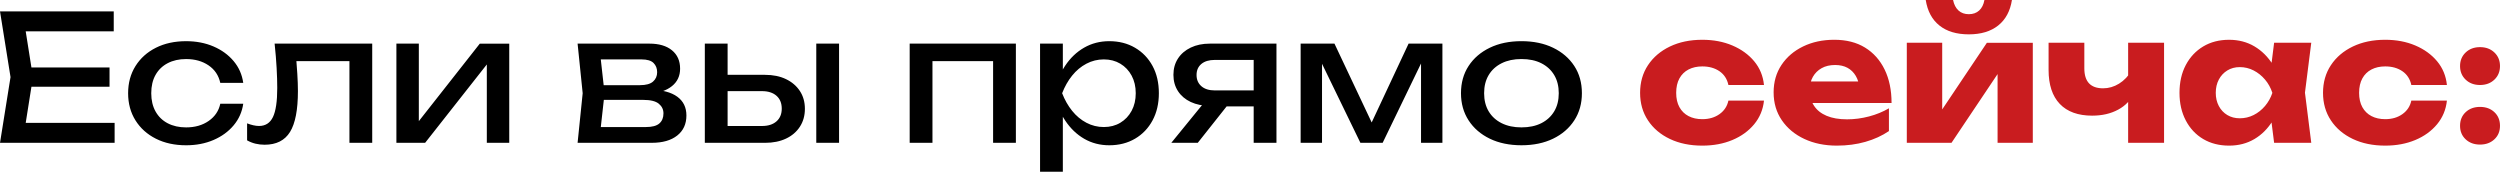
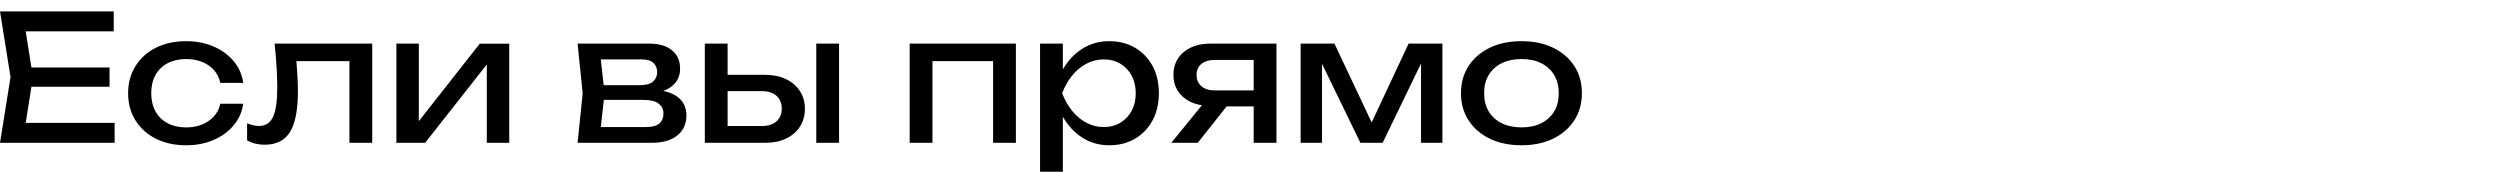
<svg xmlns="http://www.w3.org/2000/svg" xml:space="preserve" width="211.375mm" height="14.52mm" version="1.1" style="shape-rendering:geometricPrecision; text-rendering:geometricPrecision; image-rendering:optimizeQuality; fill-rule:evenodd; clip-rule:evenodd" viewBox="0 0 3572.09 245.38">
  <defs>
    <style type="text/css">
   
    .fil0 {fill:black;fill-rule:nonzero}
    .fil1 {fill:#C91C1F;fill-rule:nonzero}
   
  </style>
  </defs>
  <g id="Слой_x0020_1">
    <g id="_2448733872032">
      <path class="fil0" d="M156.49 96.4l0 27.54 -131.2 0 0 -27.54 131.2 0zm-109.42 13.77l-13.27 83.88 -15.77 -18.53 145.73 0 0 28.54 -163.76 0 15.02 -93.9 -15.02 -93.9 162.5 0 0 28.54 -144.48 0 15.77 -18.53 13.27 83.88zm300.47 38.06c-1.67,11.68 -6.26,21.99 -13.77,30.92 -7.51,8.93 -17.11,15.9 -28.79,20.91 -11.69,5.01 -24.71,7.51 -39.06,7.51 -16.36,0 -30.76,-3.13 -43.19,-9.39 -12.44,-6.26 -22.16,-14.98 -29.17,-26.17 -7.01,-11.19 -10.52,-24.12 -10.52,-38.81 0,-14.69 3.51,-27.63 10.52,-38.81 7.01,-11.18 16.74,-19.91 29.17,-26.17 12.44,-6.26 26.83,-9.39 43.19,-9.39 14.36,0 27.38,2.5 39.06,7.51 11.68,5.01 21.28,11.98 28.79,20.91 7.51,8.93 12.1,19.32 13.77,31.17l-32.8 0c-2.34,-10.68 -7.93,-19.03 -16.78,-25.04 -8.85,-6.01 -19.53,-9.01 -32.05,-9.01 -10.01,0 -18.78,1.96 -26.29,5.88 -7.51,3.92 -13.31,9.51 -17.4,16.78 -4.09,7.26 -6.13,15.98 -6.13,26.17 0,10.01 2.04,18.7 6.13,26.04 4.09,7.34 9.89,12.98 17.4,16.9 7.51,3.92 16.28,5.88 26.29,5.88 12.69,0 23.45,-3.09 32.3,-9.26 8.85,-6.18 14.36,-14.36 16.53,-24.54l32.8 0zm44.82 -85.89l139.47 0 0 141.72 -32.55 0 0 -131.71 15.02 15.02 -105.66 0 14.02 -11.52c0.83,10.35 1.54,20.16 2.13,29.42 0.58,9.26 0.88,17.57 0.88,24.91 0,26.71 -3.76,46.16 -11.27,58.34 -7.51,12.18 -19.62,18.28 -36.31,18.28 -4.51,0 -8.85,-0.5 -13.02,-1.5 -4.17,-1 -8.18,-2.59 -12.02,-4.76l0 -24.29c3,1.17 5.97,2.09 8.89,2.75 2.92,0.67 5.63,1 8.14,1 9.18,0 15.82,-4.26 19.91,-12.77 4.09,-8.51 6.14,-22.37 6.14,-41.56 0,-8.35 -0.29,-17.86 -0.88,-28.54 -0.58,-10.68 -1.54,-22.29 -2.88,-34.81zm174.02 141.72l0 -141.72 32.05 0 0 125.45 -9.77 -2.25 96.9 -123.19 42.07 0 0 141.72 -32.05 0 0 -127.2 10.01 2.5 -98.15 124.69 -41.06 0zm258.9 0l7.26 -70.86 -7.26 -70.86 102.66 0c13.69,0 24.41,3.17 32.17,9.52 7.76,6.34 11.64,15.11 11.64,26.29 0,10.35 -3.88,18.66 -11.64,24.91 -7.76,6.26 -18.57,9.97 -32.42,11.14l2.5 -6.01c16.36,0.33 28.88,3.67 37.56,10.02 8.68,6.34 13.02,15.27 13.02,26.79 0,12.19 -4.38,21.74 -13.15,28.67 -8.76,6.93 -20.91,10.39 -36.43,10.39l-105.92 0zm31.55 -8.01l-12.52 -14.52 78.62 0c8.85,0 15.23,-1.71 19.16,-5.13 3.92,-3.42 5.88,-8.22 5.88,-14.4 0,-5.51 -2.21,-10.1 -6.63,-13.77 -4.42,-3.67 -11.81,-5.51 -22.16,-5.51l-67.86 0 0 -21.03 63.1 0c8.51,0 14.73,-1.71 18.65,-5.13 3.92,-3.42 5.88,-7.89 5.88,-13.4 0,-5.34 -1.71,-9.72 -5.13,-13.15 -3.42,-3.42 -9.14,-5.13 -17.15,-5.13l-72.11 0 12.27 -14.27 7.01 62.6 -7.01 62.85zm309.49 -133.71l32.55 0 0 141.72 -32.55 0 0 -141.72zm-159.25 141.72l0 -141.72 32.55 0 0 132.71 -11.52 -15.02 60.59 0c8.85,0 15.77,-2.21 20.78,-6.63 5.01,-4.42 7.51,-10.48 7.51,-18.15 0,-7.84 -2.5,-13.98 -7.51,-18.4 -5.01,-4.42 -11.94,-6.63 -20.78,-6.63l-59.59 0 0 -23.29 63.85 0c11.52,0 21.53,2.04 30.05,6.13 8.51,4.09 15.15,9.77 19.91,17.03 4.76,7.26 7.14,15.73 7.14,25.41 0,9.68 -2.38,18.19 -7.14,25.54 -4.76,7.34 -11.39,13.02 -19.91,17.03 -8.51,4.01 -18.45,6.01 -29.8,6.01l-86.13 0zm444.45 -141.72l0 141.72 -32.55 0 0 -131.46 15.02 14.77 -116.68 0 15.02 -14.77 0 131.46 -32.55 0 0 -141.72 151.74 0zm34.55 0l32.55 0 0 49.33 -1.5 5.01 0 28.54 1.5 8.76 0 91.39 -32.55 0 0 -183.04zm20.03 70.86c3.17,-15.02 8.43,-28.09 15.77,-39.19 7.35,-11.1 16.4,-19.74 27.17,-25.92 10.77,-6.18 22.74,-9.26 35.93,-9.26 13.86,0 26.12,3.13 36.81,9.39 10.68,6.26 19.03,14.94 25.04,26.04 6.01,11.1 9.01,24.08 9.01,38.94 0,14.69 -3,27.63 -9.01,38.81 -6.01,11.18 -14.36,19.91 -25.04,26.17 -10.68,6.26 -22.95,9.39 -36.81,9.39 -13.19,0 -25.12,-3.09 -35.8,-9.26 -10.68,-6.18 -19.74,-14.86 -27.17,-26.04 -7.43,-11.18 -12.73,-24.2 -15.9,-39.06zm116.68 0c0,-9.52 -1.96,-17.9 -5.88,-25.16 -3.92,-7.26 -9.31,-12.94 -16.15,-17.03 -6.84,-4.09 -14.69,-6.13 -23.54,-6.13 -8.85,0 -17.15,2.04 -24.91,6.13 -7.76,4.09 -14.57,9.76 -20.41,17.03 -5.84,7.26 -10.6,15.65 -14.27,25.16 3.67,9.51 8.43,17.9 14.27,25.16 5.84,7.26 12.65,12.94 20.41,17.03 7.76,4.09 16.07,6.13 24.91,6.13 8.85,0 16.69,-2.04 23.54,-6.13 6.84,-4.09 12.23,-9.77 16.15,-17.03 3.92,-7.26 5.88,-15.65 5.88,-25.16zm178.03 -4.01l0 22.79 -71.61 0 -0.5 -0.75c-10.35,0 -19.45,-1.84 -27.29,-5.51 -7.85,-3.67 -13.94,-8.85 -18.28,-15.52 -4.34,-6.68 -6.51,-14.44 -6.51,-23.29 0,-8.85 2.17,-16.61 6.51,-23.29 4.34,-6.68 10.43,-11.89 18.28,-15.65 7.84,-3.76 16.94,-5.63 27.29,-5.63l95.15 0 0 141.72 -32.55 0 0 -132.46 10.77 14.02 -66.35 0c-8.18,0 -14.57,1.92 -19.16,5.76 -4.59,3.84 -6.89,9.1 -6.89,15.77 0,6.68 2.3,12.02 6.89,16.03 4.59,4.01 10.98,6.01 19.16,6.01l65.1 0zm-36.81 8.51l-52.58 66.35 -37.81 0 54.08 -66.35 36.31 0zm94.4 66.35l0 -141.72 48.33 0 59.59 126.2 -12.77 0 59.09 -126.2 48.33 0 0 141.72 -30.55 0 0 -130.95 8.51 0 -63.35 130.95 -31.8 0 -63.35 -130.45 8.51 -0.25 0 130.7 -30.55 0zm315.49 3.5c-17.19,0 -32.26,-3.13 -45.2,-9.39 -12.94,-6.26 -23.04,-14.98 -30.3,-26.17 -7.26,-11.19 -10.89,-24.12 -10.89,-38.81 0,-14.86 3.63,-27.83 10.89,-38.94 7.26,-11.1 17.36,-19.78 30.3,-26.04 12.94,-6.26 28,-9.39 45.2,-9.39 17.19,0 32.26,3.13 45.2,9.39 12.94,6.26 23.04,14.94 30.3,26.04 7.26,11.1 10.89,24.08 10.89,38.94 0,14.69 -3.63,27.63 -10.89,38.81 -7.26,11.18 -17.36,19.91 -30.3,26.17 -12.94,6.26 -28,9.39 -45.2,9.39zm0 -25.54c11.02,0 20.49,-2 28.42,-6.01 7.93,-4.01 14.06,-9.64 18.4,-16.9 4.34,-7.26 6.51,-15.9 6.51,-25.92 0,-10.02 -2.17,-18.66 -6.51,-25.92 -4.34,-7.26 -10.47,-12.89 -18.4,-16.9 -7.93,-4.01 -17.4,-6.01 -28.42,-6.01 -10.85,0 -20.28,2 -28.29,6.01 -8.01,4.01 -14.19,9.64 -18.53,16.9 -4.34,7.26 -6.51,15.9 -6.51,25.92 0,10.01 2.17,18.65 6.51,25.92 4.34,7.26 10.52,12.9 18.53,16.9 8.01,4.01 17.44,6.01 28.29,6.01z" />
-       <path class="fil1" d="M2520.45 143.73c-1.34,12.85 -6.01,24.12 -14.02,33.8 -8.01,9.68 -18.41,17.19 -31.17,22.54 -12.77,5.34 -27.08,8.01 -42.94,8.01 -17.53,0 -32.97,-3.17 -46.32,-9.52 -13.35,-6.34 -23.79,-15.19 -31.3,-26.54 -7.51,-11.35 -11.27,-24.46 -11.27,-39.31 0,-15.02 3.76,-28.21 11.27,-39.56 7.51,-11.35 17.94,-20.24 31.3,-26.67 13.36,-6.43 28.8,-9.64 46.32,-9.64 15.86,0 30.17,2.71 42.94,8.14 12.77,5.43 23.16,12.94 31.17,22.54 8.01,9.6 12.69,20.91 14.02,33.93l-50.83 0c-1.84,-8.51 -6.09,-15.07 -12.77,-19.66 -6.68,-4.59 -14.86,-6.89 -24.54,-6.89 -7.51,0 -14.06,1.46 -19.66,4.38 -5.59,2.92 -9.93,7.18 -13.02,12.77 -3.09,5.59 -4.63,12.48 -4.63,20.66 0,8.01 1.54,14.82 4.63,20.41 3.09,5.59 7.43,9.85 13.02,12.77 5.59,2.92 12.14,4.38 19.66,4.38 9.68,0 17.9,-2.42 24.66,-7.26 6.76,-4.84 10.97,-11.27 12.64,-19.28l50.83 0zm104.16 64.35c-17.36,0 -32.84,-3.17 -46.45,-9.52 -13.6,-6.34 -24.33,-15.23 -32.17,-26.67 -7.85,-11.44 -11.77,-24.75 -11.77,-39.94 0,-14.86 3.76,-27.92 11.27,-39.19 7.51,-11.27 17.82,-20.07 30.92,-26.42 13.1,-6.34 27.92,-9.51 44.45,-9.51 17.19,0 31.84,3.71 43.94,11.14 12.1,7.43 21.45,17.9 28.04,31.42 6.59,13.52 9.89,29.46 9.89,47.83l-127.2 0 0 -30.8 98.4 0 -16.78 10.77c-0.67,-7.34 -2.5,-13.56 -5.51,-18.66 -3,-5.09 -6.97,-8.97 -11.89,-11.64 -4.92,-2.67 -10.81,-4.01 -17.65,-4.01 -7.51,0 -13.94,1.5 -19.28,4.51 -5.34,3 -9.52,7.14 -12.52,12.39 -3,5.26 -4.51,11.39 -4.51,18.4 0,9.01 2.04,16.65 6.14,22.91 4.09,6.26 10.1,11.06 18.03,14.4 7.93,3.34 17.65,5.01 29.17,5.01 10.52,0 20.99,-1.38 31.42,-4.13 10.43,-2.75 19.91,-6.64 28.42,-11.64l0 32.55c-9.85,6.68 -21.08,11.81 -33.68,15.4 -12.6,3.59 -26.17,5.38 -40.69,5.38zm99.91 -4.01l0 -142.97 50.58 0 0 115.18 -11.02 -3.5 74.87 -111.67 65.6 0 0 142.97 -50.33 0 0 -118.44 11.02 3.76 -76.87 114.68 -63.85 0zm88.64 -154.99c-17.53,0 -31.55,-4.22 -42.07,-12.65 -10.52,-8.43 -17.03,-20.57 -19.53,-36.43l39.06 0c1.34,6.51 3.92,11.52 7.76,15.02 3.84,3.5 8.76,5.26 14.77,5.26 6.01,0 10.93,-1.75 14.77,-5.26 3.84,-3.5 6.34,-8.51 7.51,-15.02l39.31 0c-2.5,15.86 -9.06,28 -19.66,36.43 -10.6,8.43 -24.58,12.65 -41.94,12.65zm176.28 116.18c-20.2,0 -35.64,-5.59 -46.32,-16.78 -10.68,-11.18 -16.02,-27.38 -16.02,-48.58l0 -38.81 51.08 0 0 36.56c0,19.03 8.93,28.54 26.79,28.54 8.01,0 15.61,-2.21 22.79,-6.63 7.18,-4.42 13.35,-10.89 18.53,-19.41l2.5 32.8c-4.17,10.01 -11.56,17.9 -22.16,23.66 -10.6,5.76 -22.99,8.64 -37.18,8.64zm51.33 38.81l0 -142.97 51.33 0 0 142.97 -51.33 0zm208.58 0l-6.51 -51.58 6.76 -19.78 -6.76 -19.78 6.51 -51.83 53.08 0 -9.01 71.36 9.01 71.61 -53.08 0zm12.02 -71.36c-2.34,15.02 -6.97,28.21 -13.9,39.56 -6.93,11.35 -15.69,20.16 -26.29,26.42 -10.6,6.26 -22.66,9.39 -36.18,9.39 -14.02,0 -26.33,-3.13 -36.93,-9.39 -10.6,-6.26 -18.91,-15.11 -24.91,-26.54 -6.01,-11.44 -9.01,-24.58 -9.01,-39.44 0,-15.19 3,-28.46 9.01,-39.81 6.01,-11.35 14.32,-20.2 24.91,-26.54 10.6,-6.34 22.91,-9.51 36.93,-9.51 13.52,0 25.58,3.13 36.18,9.39 10.6,6.26 19.41,15.02 26.42,26.29 7.01,11.27 11.6,24.66 13.77,40.19zm-95.4 0c0,7.01 1.46,13.27 4.38,18.78 2.92,5.51 6.97,9.81 12.14,12.9 5.17,3.09 11.1,4.63 17.78,4.63 7.01,0 13.6,-1.54 19.78,-4.63 6.18,-3.09 11.6,-7.39 16.28,-12.9 4.67,-5.51 8.18,-11.77 10.52,-18.78 -2.34,-7.18 -5.84,-13.52 -10.52,-19.03 -4.67,-5.51 -10.1,-9.85 -16.28,-13.02 -6.18,-3.17 -12.77,-4.76 -19.78,-4.76 -6.68,0 -12.6,1.59 -17.78,4.76 -5.17,3.17 -9.22,7.51 -12.14,13.02 -2.92,5.51 -4.38,11.85 -4.38,19.03zm330.27 11.02c-1.34,12.85 -6.01,24.12 -14.02,33.8 -8.01,9.68 -18.41,17.19 -31.17,22.54 -12.77,5.34 -27.08,8.01 -42.94,8.01 -17.53,0 -32.97,-3.17 -46.32,-9.52 -13.35,-6.34 -23.79,-15.19 -31.3,-26.54 -7.51,-11.35 -11.27,-24.46 -11.27,-39.31 0,-15.02 3.76,-28.21 11.27,-39.56 7.51,-11.35 17.94,-20.24 31.3,-26.67 13.36,-6.43 28.8,-9.64 46.32,-9.64 15.86,0 30.17,2.71 42.94,8.14 12.77,5.43 23.16,12.94 31.17,22.54 8.01,9.6 12.69,20.91 14.02,33.93l-50.83 0c-1.84,-8.51 -6.09,-15.07 -12.77,-19.66 -6.68,-4.59 -14.86,-6.89 -24.54,-6.89 -7.51,0 -14.06,1.46 -19.66,4.38 -5.59,2.92 -9.93,7.18 -13.02,12.77 -3.09,5.59 -4.63,12.48 -4.63,20.66 0,8.01 1.54,14.82 4.63,20.41 3.09,5.59 7.43,9.85 13.02,12.77 5.59,2.92 12.14,4.38 19.66,4.38 9.68,0 17.9,-2.42 24.66,-7.26 6.76,-4.84 10.97,-11.27 12.64,-19.28l50.83 0zm47.32 62.85c-8.35,0 -15.19,-2.5 -20.53,-7.51 -5.34,-5.01 -8.01,-11.44 -8.01,-19.28 0,-8.01 2.67,-14.52 8.01,-19.53 5.34,-5.01 12.18,-7.51 20.53,-7.51 8.35,0 15.19,2.5 20.53,7.51 5.34,5.01 8.01,11.52 8.01,19.53 0,7.84 -2.67,14.27 -8.01,19.28 -5.34,5.01 -12.19,7.51 -20.53,7.51zm0 -85.13c-8.35,0 -15.19,-2.55 -20.53,-7.64 -5.34,-5.09 -8.01,-11.56 -8.01,-19.41 0,-7.85 2.67,-14.31 8.01,-19.41 5.34,-5.09 12.18,-7.64 20.53,-7.64 8.35,0 15.19,2.55 20.53,7.64 5.34,5.09 8.01,11.56 8.01,19.41 0,7.84 -2.67,14.31 -8.01,19.41 -5.34,5.09 -12.19,7.64 -20.53,7.64z" />
    </g>
  </g>
</svg>